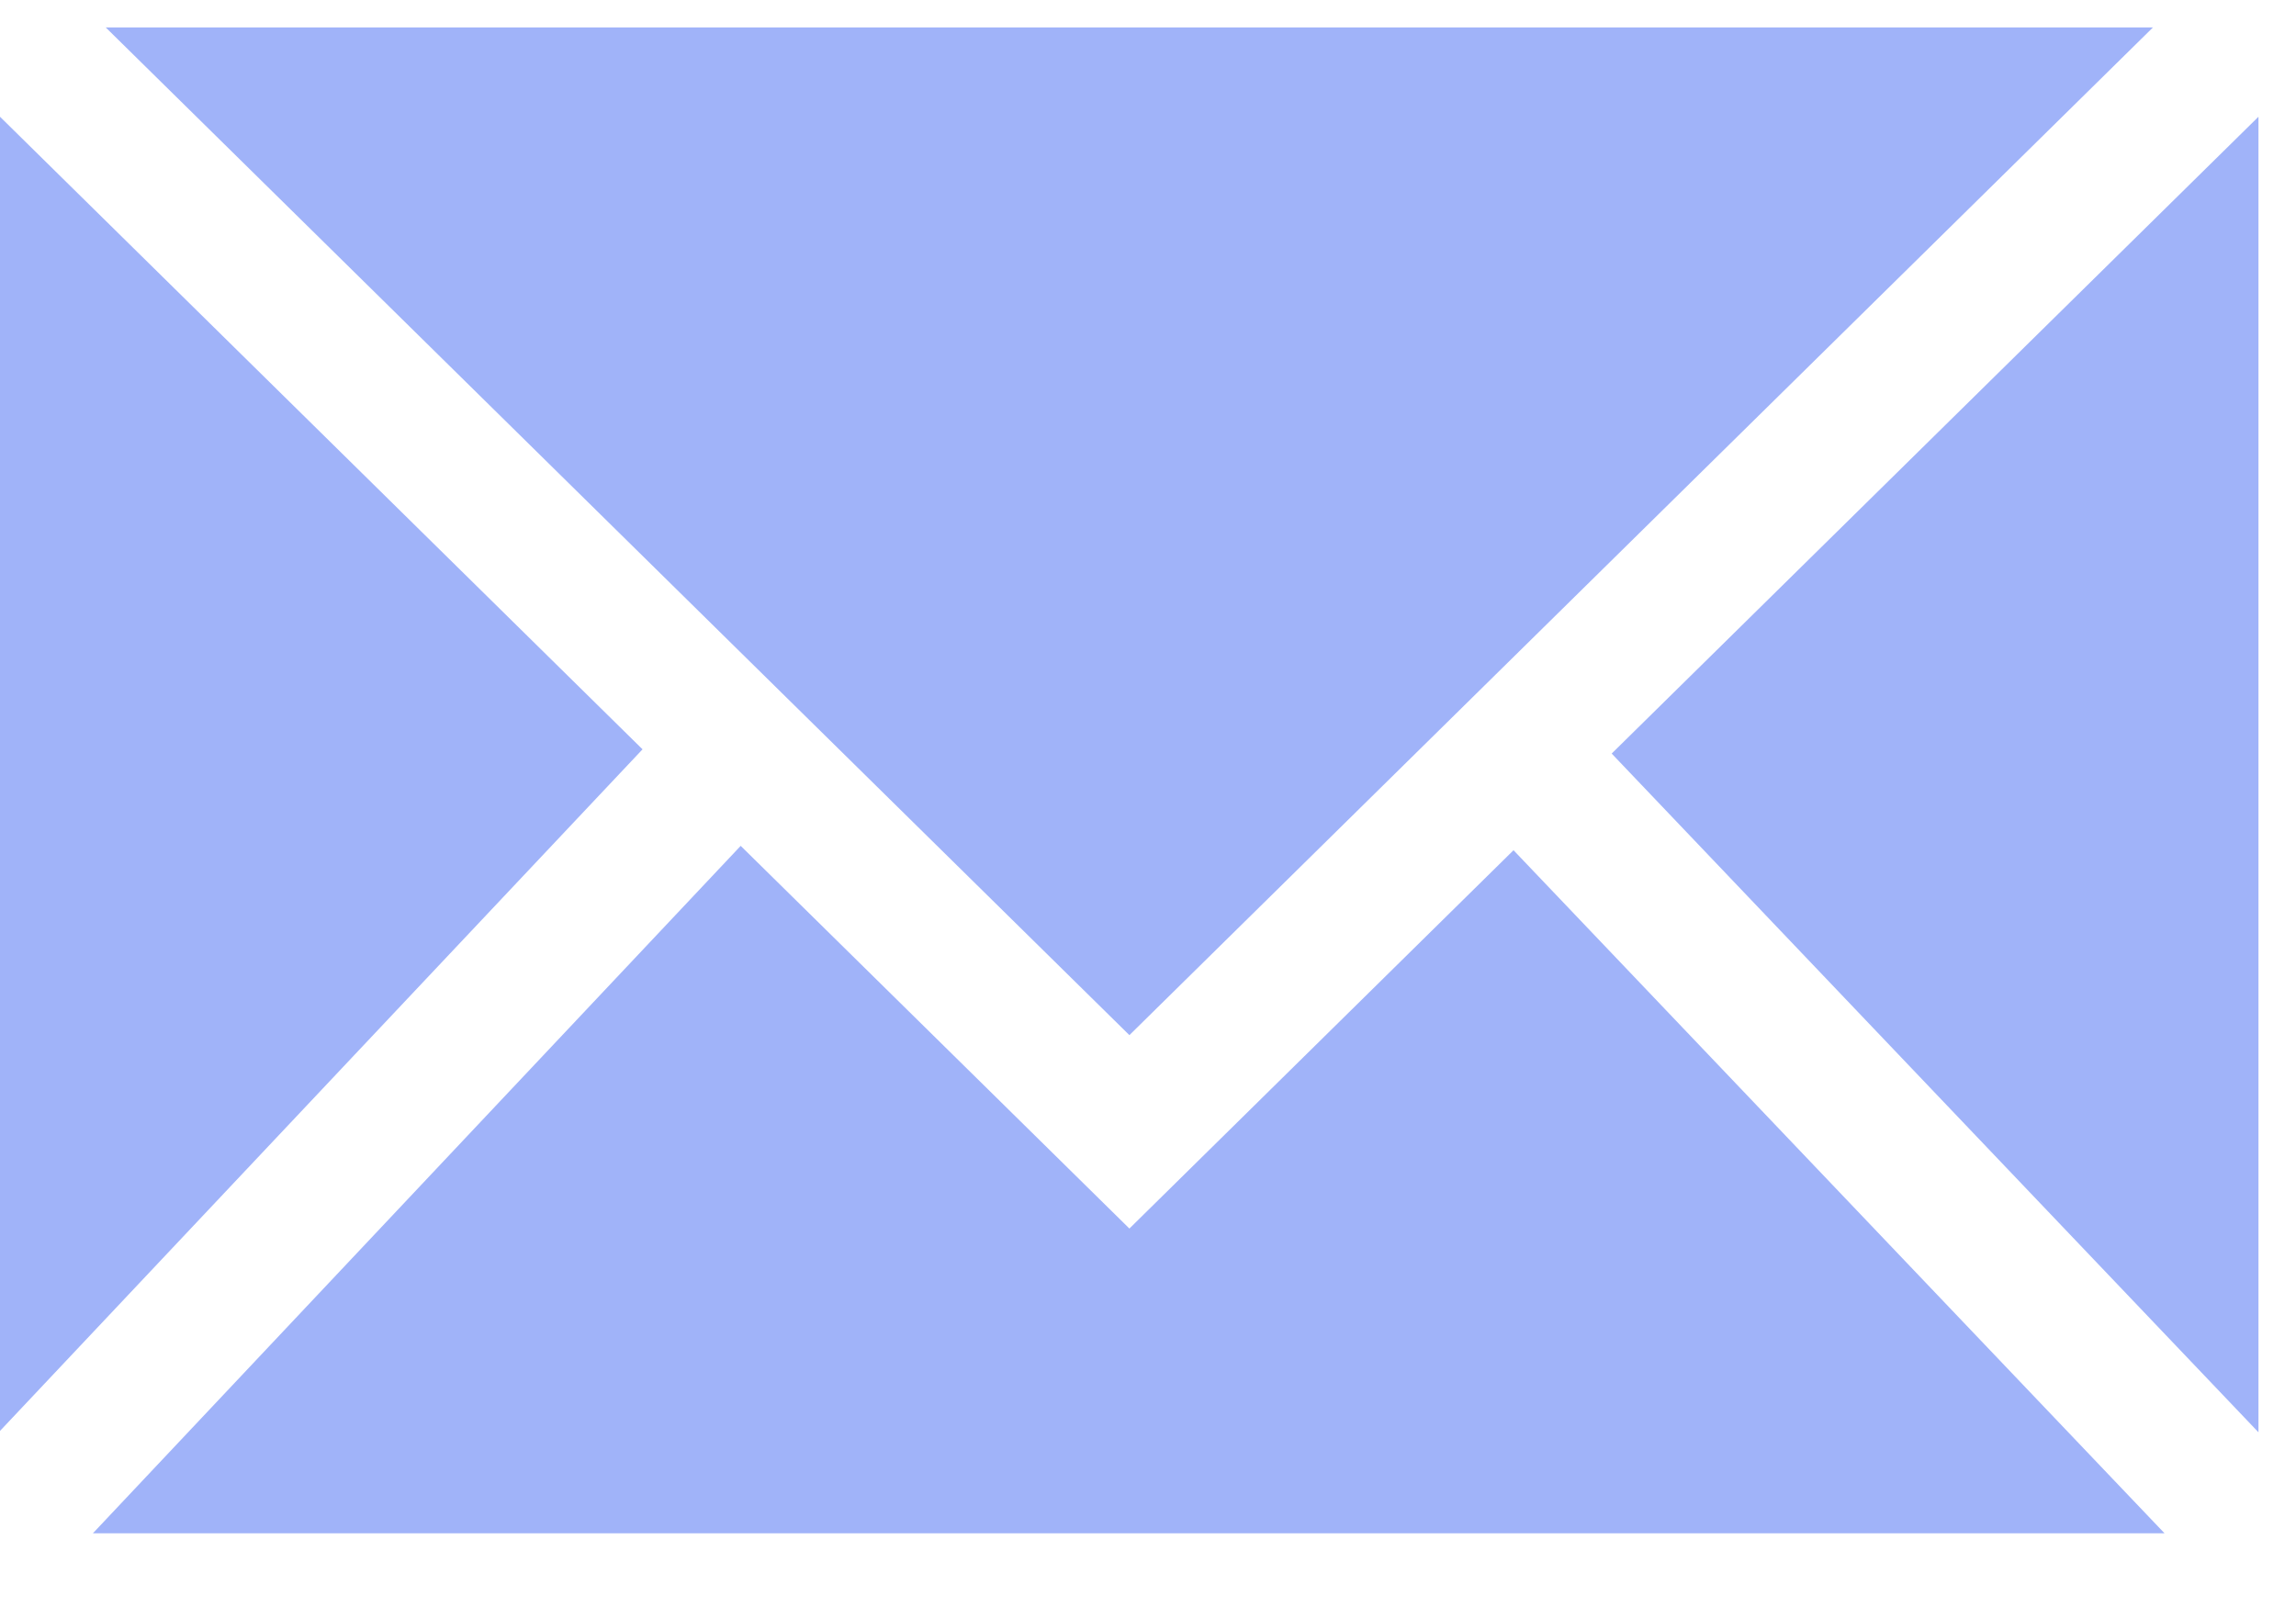
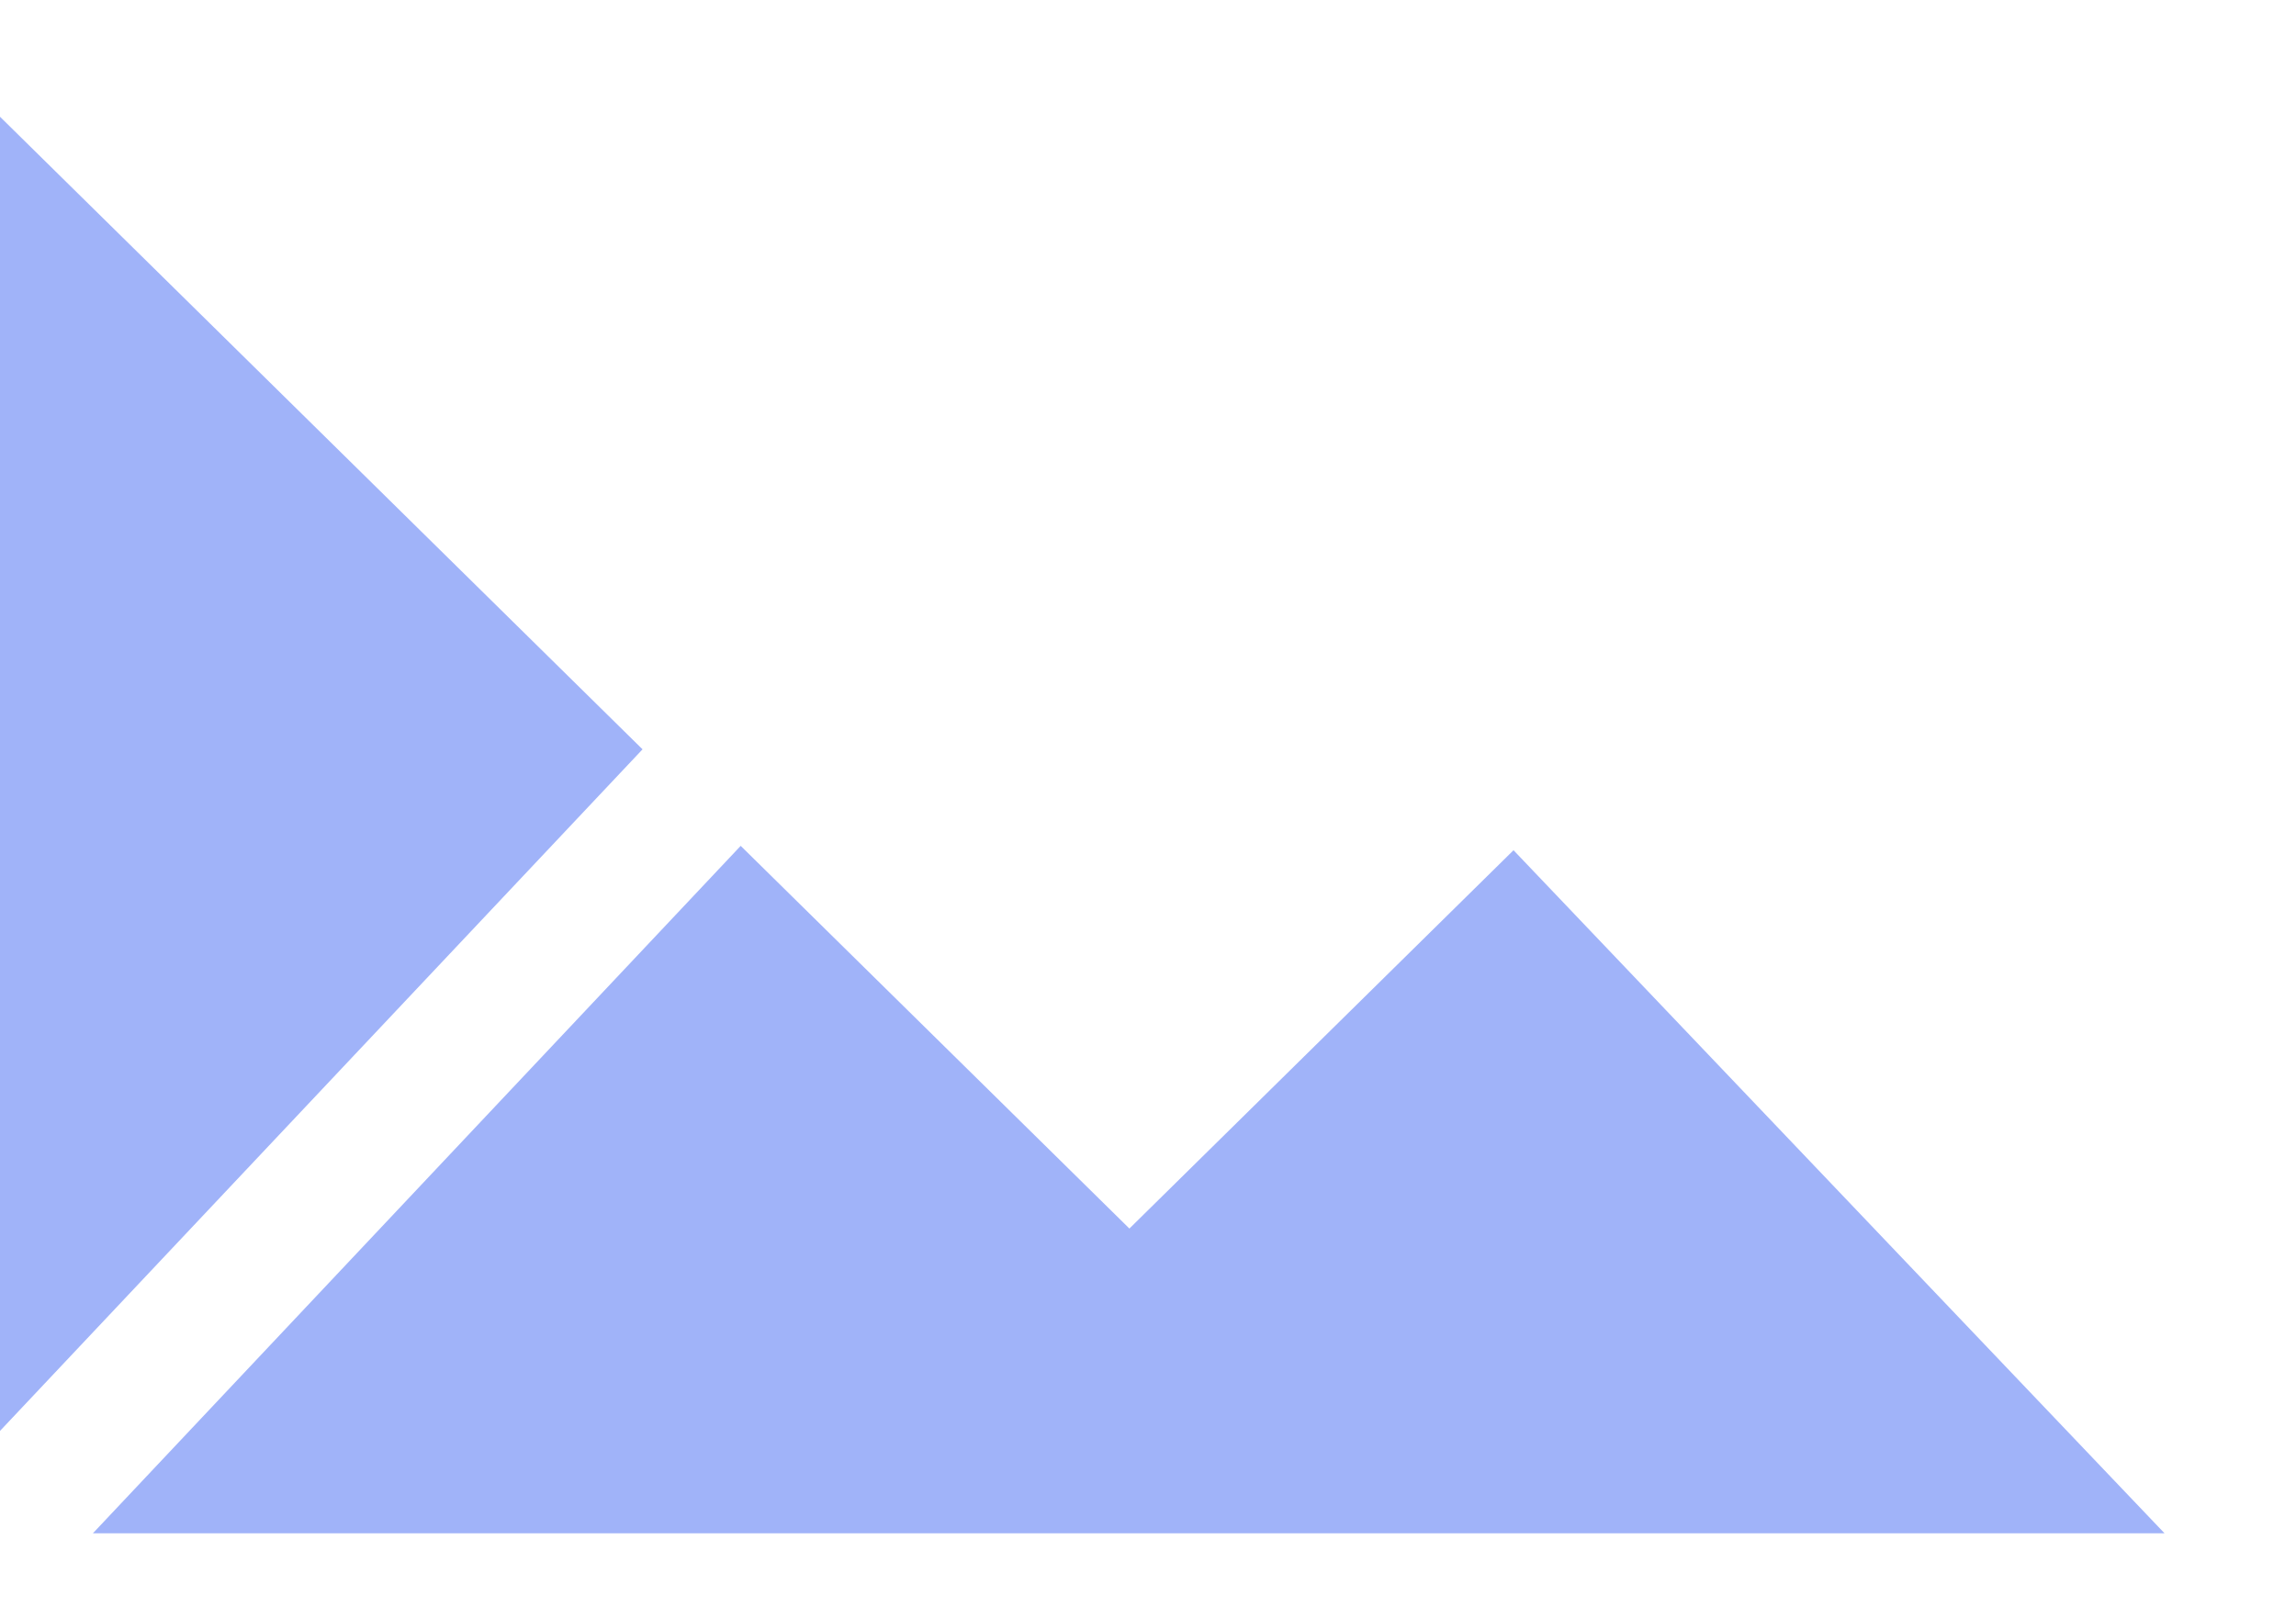
<svg xmlns="http://www.w3.org/2000/svg" width="20" height="14" viewBox="0 0 20 14" fill="none">
-   <path d="M18.754 0.239H0.921L9.838 9.018L18.754 0.239Z" fill="#8099F6" fill-opacity="0.75" />
  <path d="M0 1.017V12.466L5.597 6.528L0 1.017Z" fill="#8099F6" fill-opacity="0.75" />
  <path d="M9.838 10.703L6.452 7.369L0.809 13.358H18.855L13.184 7.407L9.838 10.703Z" fill="#8099F6" fill-opacity="0.75" />
-   <path d="M14.039 6.565L19.673 12.478V1.017L14.039 6.565Z" fill="#8099F6" fill-opacity="0.75" />
</svg>